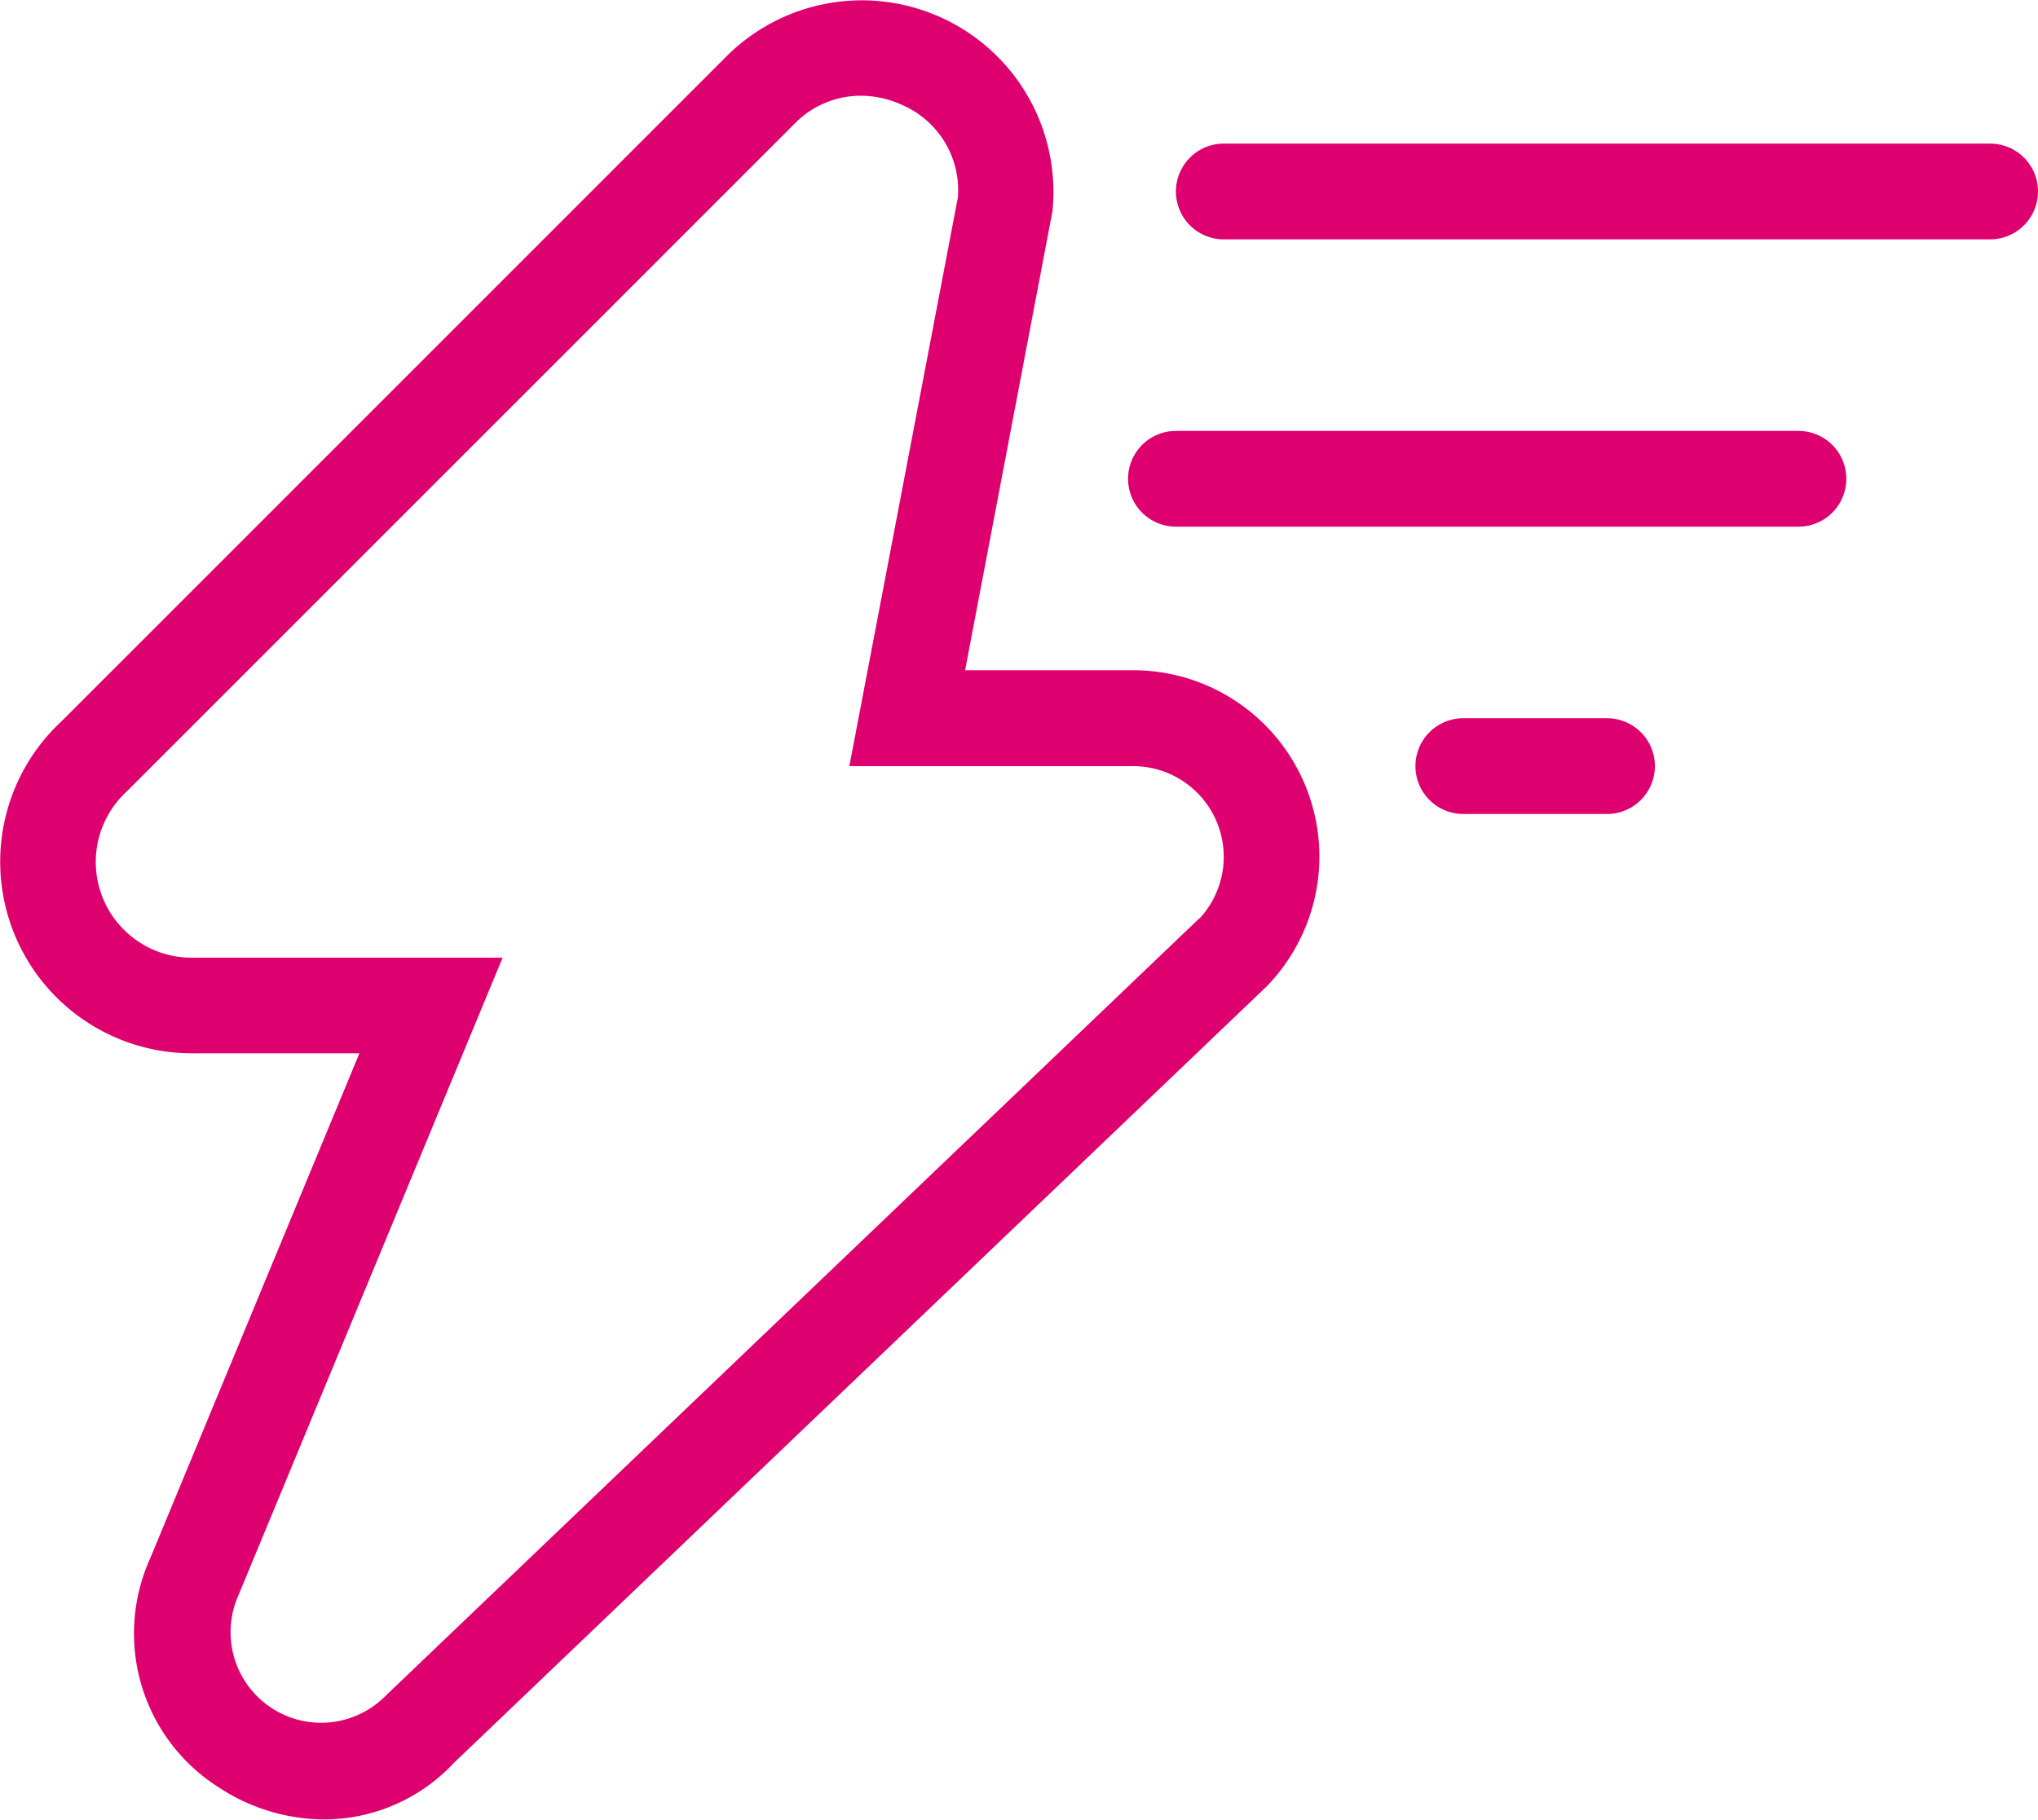
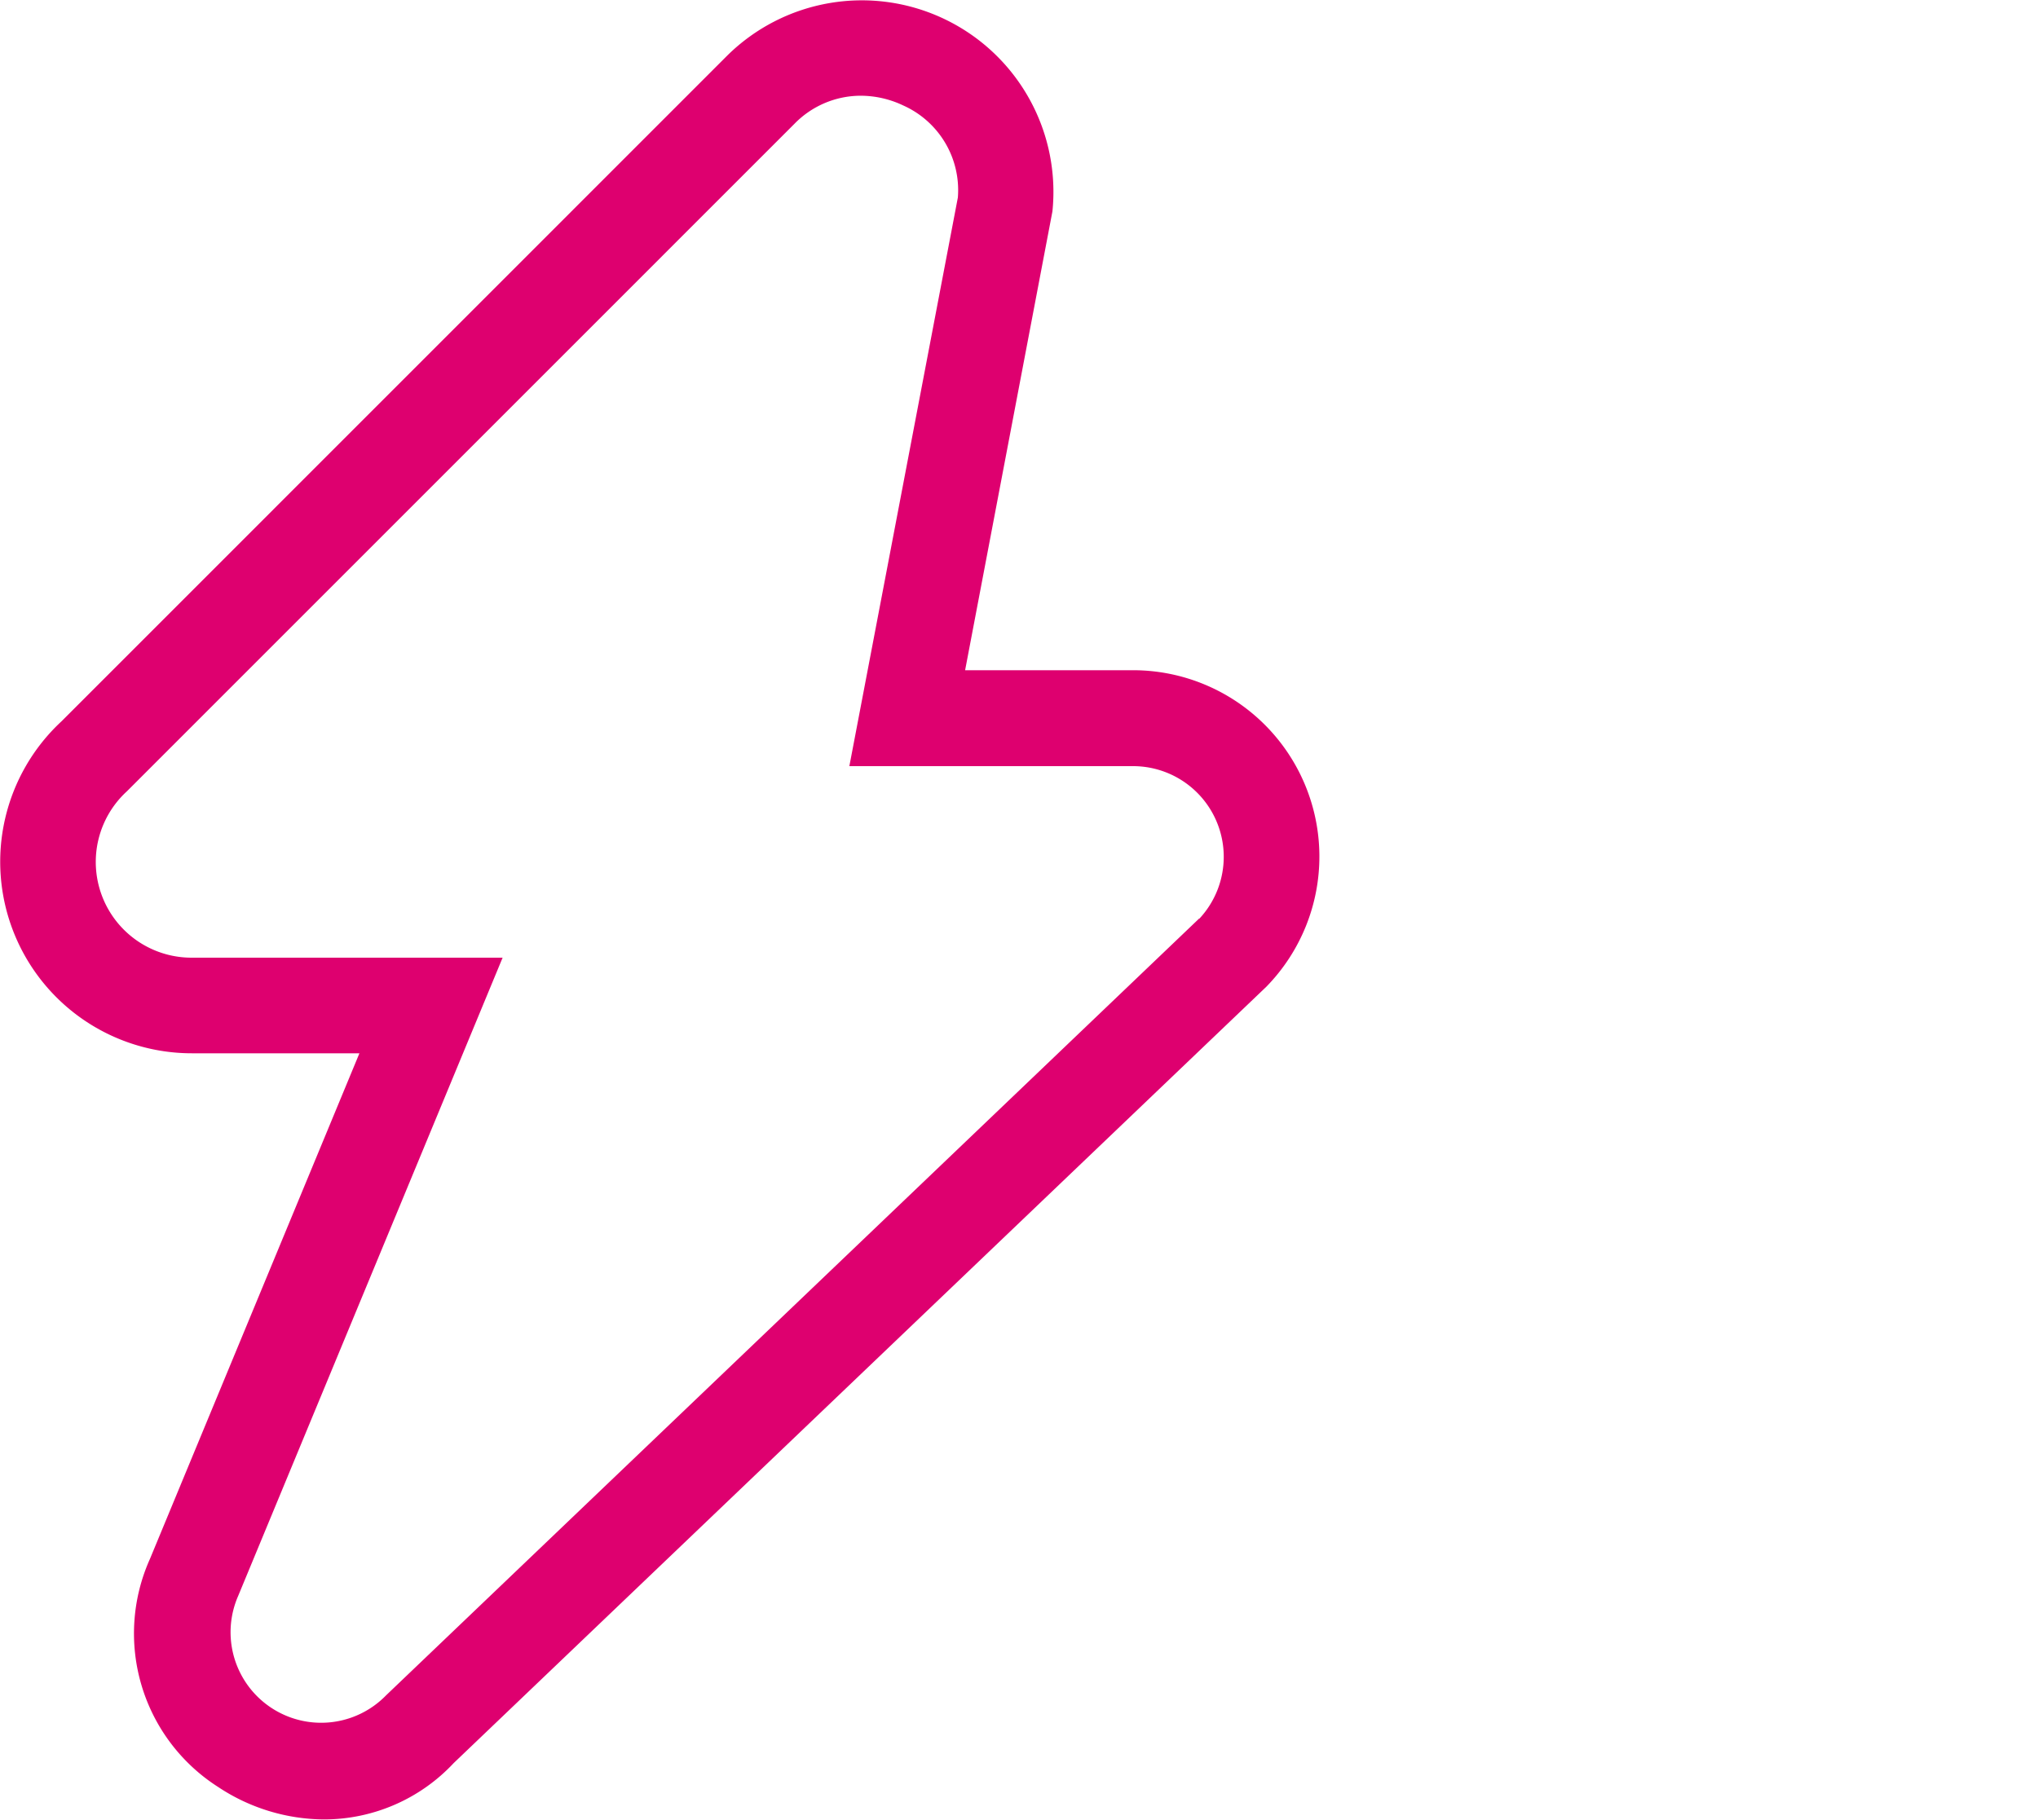
<svg xmlns="http://www.w3.org/2000/svg" width="50" height="44.652" viewBox="0 0 50 44.652">
  <g id="noun_Lightning_584210" transform="translate(-15 -17)">
    <g id="Group_69" data-name="Group 69" transform="translate(15 17)">
      <path id="Path_102" data-name="Path 102" d="M44.418,39.541,24.473,58.6a2.222,2.222,0,0,1-3.63-2.438L27.331,40.5H19.7a2.349,2.349,0,0,1-1.587-4.082L34.493,20.036a2.273,2.273,0,0,1,1.623-.687,2.437,2.437,0,0,1,1.046.24A2.275,2.275,0,0,1,38.5,21.847L35.838,35.8H42.8a2.225,2.225,0,0,1,1.623,3.745M42.8,33.446H38.678L40.82,22.188a4.7,4.7,0,0,0-7.984-3.818L16.509,34.7a4.7,4.7,0,0,0,3.2,8.146h4.109l-5.136,12.4a4.469,4.469,0,0,0,1.664,5.6,4.74,4.74,0,0,0,2.611.8,4.357,4.357,0,0,0,3.174-1.383L46.07,41.211A4.572,4.572,0,0,0,42.8,33.446" transform="translate(-15 -17)" fill="#de006f" fill-rule="evenodd" />
-       <path id="Path_103" data-name="Path 103" d="M59.528,20h-18.8a1.175,1.175,0,0,0,0,2.35h18.8a1.175,1.175,0,0,0,0-2.35" transform="translate(-10.703 -16.476)" fill="#de006f" fill-rule="evenodd" />
-       <path id="Path_104" data-name="Path 104" d="M55,26H39.729a1.175,1.175,0,1,0,0,2.35H55A1.175,1.175,0,1,0,55,26" transform="translate(-10.878 -15.426)" fill="#de006f" fill-rule="evenodd" />
-       <path id="Path_105" data-name="Path 105" d="M49.254,32H45.729a1.175,1.175,0,0,0,0,2.35h3.525a1.175,1.175,0,0,0,0-2.35" transform="translate(-9.828 -14.376)" fill="#de006f" fill-rule="evenodd" />
    </g>
  </g>
</svg>